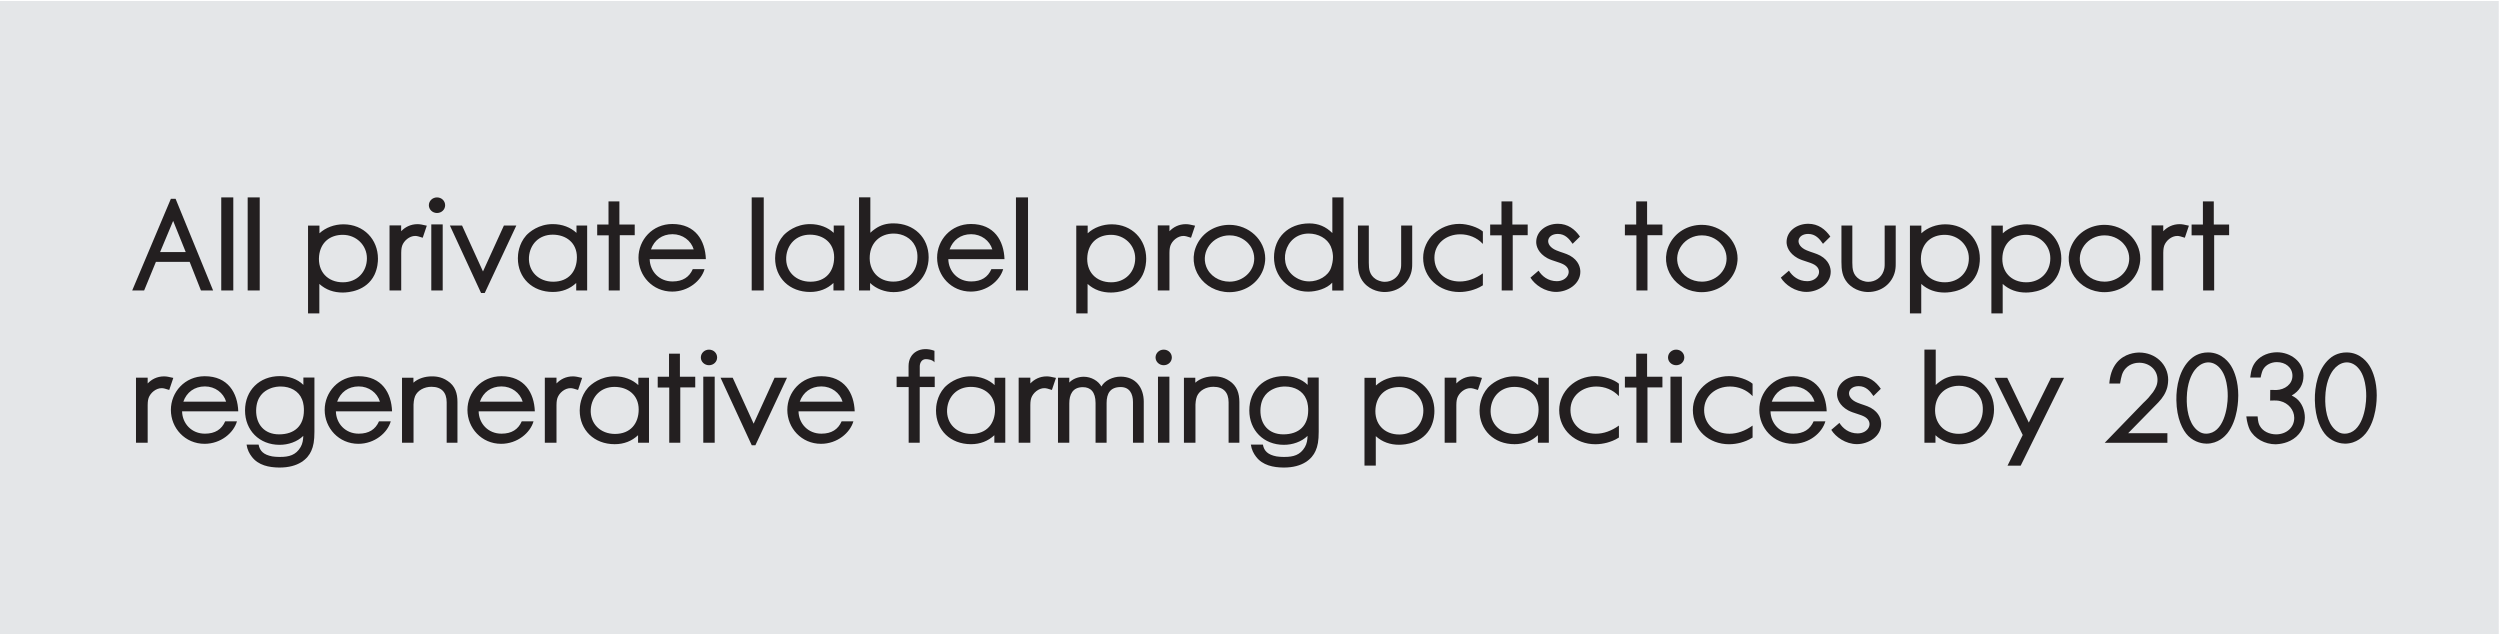
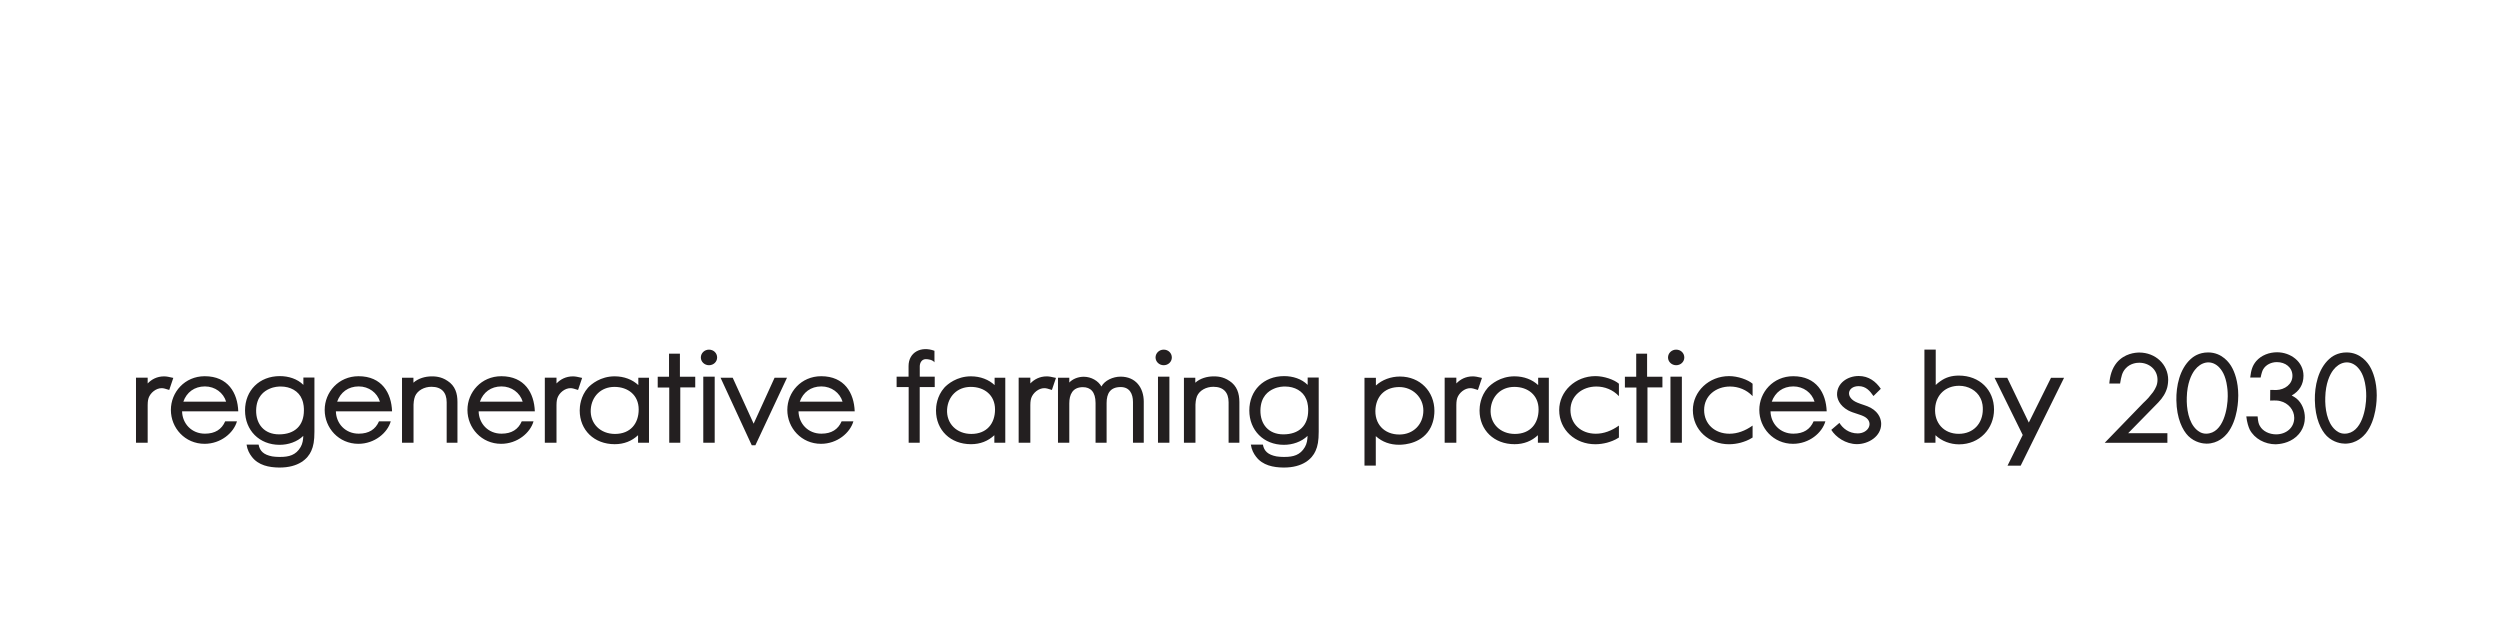
<svg xmlns="http://www.w3.org/2000/svg" xmlns:xlink="http://www.w3.org/1999/xlink" version="1.1" id="Layer_1" x="0px" y="0px" viewBox="0 0 473 120" style="enable-background:new 0 0 473 120;" xml:space="preserve">
  <style type="text/css">
	.st0{fill:#E4E6E8;}
	.st1{clip-path:url(#SVGID_00000011020346814180815770000004766542975489092535_);fill:#231F20;}
</style>
-   <rect x="-0.23" y="0.19" class="st0" width="473" height="120" />
  <g>
    <defs>
      <rect id="SVGID_1_" x="-0.23" y="0.19" width="473" height="120" />
    </defs>
    <clipPath id="SVGID_00000124866555152864856650000017889168275744559279_">
      <use xlink:href="#SVGID_1_" style="overflow:visible;" />
    </clipPath>
    <path style="clip-path:url(#SVGID_00000124866555152864856650000017889168275744559279_);fill:#231F20;" d="M447.57,73.15   c0.12,0.79,0.12,1.54,0.12,1.82c0,2.18-0.77,7.03-4.06,7.08c-0.94,0.02-1.54-0.5-1.82-0.74c-1.56-1.39-1.94-4.08-1.87-6.12   c0.07-2.66,0.84-4.3,1.51-5.18c1.15-1.51,2.95-1.99,4.42-0.7C446.54,69.94,447.28,70.97,447.57,73.15 M447.59,82.01   c2.06-2.57,2.09-6.53,2.09-7.2c0-2.64-0.72-4.49-1.27-5.42c-0.38-0.67-1.75-2.71-4.44-2.71c-1.75,0-2.86,0.84-3.29,1.25   c-2.11,1.92-2.76,5.14-2.71,7.8c0.05,3.46,1.18,5.69,2.26,6.77c1.27,1.25,2.81,1.44,3.46,1.44   C445.89,83.93,447.18,82.51,447.59,82.01 M434.45,82.63c1.49-1.32,1.63-2.95,1.63-3.62c0-1.32-0.53-2.78-1.63-3.65   c-0.26-0.19-0.55-0.38-0.86-0.53c1.44-0.82,2.23-2.09,2.23-3.74c0-2.69-2.47-4.44-4.99-4.44c-1.49,0-2.98,0.55-3.96,1.68   c-0.7,0.84-0.96,1.66-1.13,3.1h1.97c0.19-0.91,0.34-1.32,0.5-1.58c0.5-0.84,1.51-1.34,2.57-1.34c1.63,0,2.95,1.01,2.95,2.59   c0,1.61-1.46,2.64-3.05,2.69c-0.26,0-0.53-0.02-1.15-0.02l-0.02,2.02c1.25-0.05,1.51,0,1.92,0.1c1.51,0.36,2.64,1.66,2.64,3.17   c0,1.9-1.56,3.12-3.43,3.12c-1.27,0-2.52-0.58-3.07-1.58c-0.22-0.38-0.34-0.72-0.43-1.82h-2.14c0.14,1.2,0.41,1.99,0.65,2.5   c0.91,1.73,2.88,2.78,4.92,2.78C431.21,84.03,432.99,83.91,434.45,82.63 M421.37,73.15c0.12,0.79,0.12,1.54,0.12,1.82   c0,2.18-0.77,7.03-4.06,7.08c-0.94,0.02-1.54-0.5-1.82-0.74c-1.56-1.39-1.94-4.08-1.87-6.12c0.07-2.66,0.84-4.3,1.51-5.18   c1.15-1.51,2.95-1.99,4.42-0.7C420.34,69.94,421.08,70.97,421.37,73.15 M421.39,82.01c2.06-2.57,2.09-6.53,2.09-7.2   c0-2.64-0.72-4.49-1.27-5.42c-0.38-0.67-1.75-2.71-4.44-2.71c-1.75,0-2.86,0.84-3.29,1.25c-2.11,1.92-2.76,5.14-2.71,7.8   c0.05,3.46,1.18,5.69,2.26,6.77c1.27,1.25,2.81,1.44,3.46,1.44C419.69,83.93,420.98,82.51,421.39,82.01 M410.05,73.27   c0.14-0.6,0.17-1.15,0.17-1.39c0-2.95-2.42-5.18-5.47-5.18c-0.74,0-2.78,0.17-4.25,1.9c-0.94,1.15-1.3,2.52-1.42,3.96h2.04   c0.22-1.32,0.38-2.11,1.03-2.83c0.89-1.01,2.14-1.1,2.59-1.1c1.9,0,3.46,1.32,3.46,3.22c0,0.94-0.34,1.58-0.84,2.33   c-0.31,0.38-0.6,0.72-0.89,1.1c-0.29,0.34-0.65,0.65-0.96,0.96l-7.3,7.54h11.86v-1.82h-7.42l5.69-5.81   C409.21,75.24,409.76,74.35,410.05,73.27 M382.31,88.11l8.21-16.63h-2.47l-4.2,8.47l-4.08-8.47h-2.4l5.33,10.82l-2.88,5.81H382.31z    M374.69,75.31c0.46,0.91,0.46,1.73,0.46,2.14c0,2.66-1.78,4.63-4.56,4.63c-2.86,0-4.66-2.11-4.46-4.87   c0.17-2.52,1.97-4.22,4.54-4.22C372.38,72.99,373.99,73.87,374.69,75.31 M366.24,72.84v-6.7h-2.14v17.62h2.09v-1.42   c1.18,1.13,2.83,1.73,4.46,1.73c3.91,0,6.62-3,6.62-6.58c0-3.72-2.74-6.43-6.65-6.43c-1.32,0-2.45,0.31-3.5,1.06   C366.82,72.34,366.48,72.58,366.24,72.84 M351.34,84.03c2.16,0,4.58-1.46,4.58-3.82c0-0.74-0.29-2.11-1.97-3.05   c-0.79-0.43-1.7-0.62-2.54-0.98c-2.4-0.98-1.85-3.12,0.24-3.12c1.39,0,2.14,0.91,2.81,1.87l1.39-1.37   c-0.94-1.37-2.28-2.42-4.18-2.42c-2.14,0-4.1,1.37-4.1,3.46c0,0.79,0.41,2.11,2.11,3.05c1.03,0.55,2.28,0.72,3.19,1.25   c1.7,1.06,0.65,3.1-1.39,3.1c-1.66,0-2.83-0.96-3.46-1.99l-1.54,1.32C347.3,82.68,349.2,84.03,351.34,84.03 M339.3,73.11   c1.92,0,3.5,1.2,4.01,2.88h-8.09C335.85,74.23,337.31,73.11,339.3,73.11 M334.98,77.83h10.63c-0.12-3.48-1.94-6.65-6.34-6.65   c-3.79,0-6.41,3.02-6.41,6.38c0,3.41,2.66,6.41,6.38,6.41c3.05,0,5.5-2.06,6.12-4.25h-2.23c-0.65,1.51-1.9,2.33-3.82,2.33   C336.78,82.06,335.03,80.14,334.98,77.83 M329.33,83.76c0.65-0.19,1.42-0.43,2.26-0.98v-2.26c-1.42,1.01-2.9,1.54-4.37,1.54   c-2.83,0-4.8-1.87-4.8-4.49c0-2.69,2.23-4.44,4.9-4.44c1.56,0,3.14,0.6,4.27,1.82V72.6c-0.89-0.77-2.81-1.44-4.44-1.44   c-3.82,0-6.86,2.9-6.86,6.43c0,3.77,3.05,6.46,6.84,6.46C327.94,84.05,328.66,83.93,329.33,83.76 M316.05,83.76h2.16v-12.5h-2.16   V83.76z M317.13,69.1c0.86,0,1.54-0.65,1.54-1.46c0-0.84-0.67-1.49-1.54-1.49c-0.84,0-1.54,0.65-1.54,1.49   C315.59,68.45,316.29,69.1,317.13,69.1 M311.7,73.3h2.83v-2.02h-2.9v-4.37h-2.06v4.37h-2.14v2.04h2.18v10.44h2.09V73.3z    M304.04,83.76c0.65-0.19,1.42-0.43,2.26-0.98v-2.26c-1.42,1.01-2.9,1.54-4.37,1.54c-2.83,0-4.8-1.87-4.8-4.49   c0-2.69,2.23-4.44,4.9-4.44c1.56,0,3.14,0.6,4.27,1.82V72.6c-0.89-0.77-2.81-1.44-4.44-1.44c-3.82,0-6.86,2.9-6.86,6.43   c0,3.77,3.05,6.46,6.84,6.46C302.64,84.05,303.36,83.93,304.04,83.76 M286.52,73.2c2.54,0,4.58,1.54,4.58,4.27   c0,2.64-1.54,4.63-4.49,4.63c-2.74,0-4.75-1.94-4.58-4.66C282.2,75.03,283.92,73.2,286.52,73.2 M290.98,83.76h2.06V71.47h-2.02   v1.39c-1.1-1.03-2.66-1.66-4.49-1.66c-2.66,0-4.42,1.49-5.02,2.14c-1.44,1.63-1.58,3.58-1.58,4.32c0,3.72,2.74,6.38,6.62,6.38   c1.75,0,3.22-0.58,4.42-1.7V83.76z M279.62,73.78l0.77-2.28c-0.84-0.19-1.25-0.29-1.75-0.29c-1.34,0-2.38,0.58-3.1,1.34v-1.1h-2.21   v12.31h2.21v-7.13c0-0.12,0-0.82,0.17-1.32c0.34-0.98,1.39-1.87,2.47-1.87C278.54,73.44,278.88,73.54,279.62,73.78 M264.74,73.23   c2.52,0,4.56,1.94,4.56,4.44c0,2.59-1.87,4.54-4.54,4.54c-2.88,0-4.8-2.02-4.51-4.99C260.52,74.67,262.29,73.23,264.74,73.23    M270.72,80.81c0.62-1.3,0.67-2.52,0.67-3.07c0-3.65-2.69-6.5-6.53-6.5c-1.68,0-3.36,0.6-4.54,1.7v-1.46h-2.16v16.61h2.14v-5.57   c1.25,1.13,2.74,1.63,4.42,1.63C265.8,84.15,269.21,83.88,270.72,80.81 M247.15,75.55c0.36,0.86,0.36,1.75,0.36,2.09   c0,2.88-1.73,4.54-4.7,4.54c-2.81,0-4.37-1.92-4.34-4.54c0.05-2.66,1.54-3.65,2.52-4.08c0.91-0.41,1.75-0.43,2.16-0.43   C244.92,73.13,246.53,73.97,247.15,75.55 M247.39,82.47c-0.02,0.72-0.12,1.46-0.5,2.11c-0.89,1.54-2.23,1.87-3.84,1.87   c-0.1,0-0.77,0.02-1.54-0.1c-1.61-0.31-2.35-1.01-2.57-2.23h-2.28c0.14,0.96,0.53,1.7,0.98,2.28c1.25,1.66,3.29,2.04,5.21,2.06   c3.65,0.02,5.4-1.66,6.05-3.14c0.41-0.91,0.6-1.9,0.6-3.65V71.43h-2.09v1.39c-1.15-1.15-2.81-1.66-4.46-1.66   c-3.86,0-6.58,2.71-6.58,6.5c0,3.74,2.69,6.5,6.53,6.5C244.53,84.17,246.24,83.59,247.39,82.47 M232.59,72.05l0.02,0.02   c-1.22-0.86-2.5-0.86-3-0.86c-1.22,0-2.57,0.38-3.46,1.2v-0.94H224v12.29h2.18v-7.22c0-0.19,0.05-0.98,0.29-1.58   c0.48-1.1,1.73-1.78,3.1-1.78c1.92,0,2.88,1.08,2.88,2.93v7.66h2.04v-7.7C234.49,74.45,234.05,72.99,232.59,72.05 M219.09,83.76   h2.16v-12.5h-2.16V83.76z M220.17,69.1c0.86,0,1.54-0.65,1.54-1.46c0-0.84-0.67-1.49-1.54-1.49c-0.84,0-1.54,0.65-1.54,1.49   C218.64,68.45,219.33,69.1,220.17,69.1 M216.4,83.76v-7.75c0-2.64-1.51-4.75-4.39-4.75c-1.42,0-3.02,0.72-3.62,1.87   c-0.58-1.06-1.92-1.85-3.34-1.85c-1.22,0-2.23,0.53-2.74,1.1v-0.91h-2.14v12.29h2.14v-7.44c0-1.66,0.62-3.07,2.57-3.07   c1.44,0,2.4,0.89,2.4,3v7.51h2.09v-7.51c0-1.78,0.67-3.02,2.66-3.02c1.68,0,2.33,1.27,2.33,2.83v7.7H216.4z M199.02,73.78   l0.77-2.28c-0.84-0.19-1.25-0.29-1.75-0.29c-1.34,0-2.38,0.58-3.1,1.34v-1.1h-2.21v12.31h2.21v-7.13c0-0.12,0-0.82,0.17-1.32   c0.34-0.98,1.39-1.87,2.47-1.87C197.94,73.44,198.28,73.54,199.02,73.78 M183.68,73.2c2.54,0,4.58,1.54,4.58,4.27   c0,2.64-1.54,4.63-4.49,4.63c-2.74,0-4.75-1.94-4.58-4.66C179.36,75.03,181.08,73.2,183.68,73.2 M188.14,83.76h2.06V71.47h-2.02   v1.39c-1.1-1.03-2.66-1.66-4.49-1.66c-2.66,0-4.42,1.49-5.02,2.14c-1.44,1.63-1.58,3.58-1.58,4.32c0,3.72,2.74,6.38,6.62,6.38   c1.75,0,3.22-0.58,4.42-1.7V83.76z M174.02,73.23h2.83v-1.97h-2.83v-1.94c0-0.65,0.36-1.37,1.15-1.37c0.38,0,1.27,0.1,1.63,0.6   v-2.18c-2.52-0.94-4.9,0.26-4.9,2.9v1.99h-2.26v1.97h2.28v10.54h2.09V73.23z M155.4,73.11c1.92,0,3.5,1.2,4.01,2.88h-8.09   C151.94,74.23,153.41,73.11,155.4,73.11 M151.08,77.83h10.63c-0.12-3.48-1.94-6.65-6.34-6.65c-3.79,0-6.41,3.02-6.41,6.38   c0,3.41,2.66,6.41,6.38,6.41c3.05,0,5.49-2.06,6.12-4.25h-2.23c-0.65,1.51-1.9,2.33-3.82,2.33   C152.88,82.06,151.13,80.14,151.08,77.83 M142.92,84.24l5.98-12.77h-2.35l-3.96,8.69l-3.96-8.69h-2.3l5.9,12.77H142.92z    M133.06,83.76h2.16v-12.5h-2.16V83.76z M134.14,69.1c0.86,0,1.54-0.65,1.54-1.46c0-0.84-0.67-1.49-1.54-1.49   c-0.84,0-1.54,0.65-1.54,1.49C132.6,68.45,133.3,69.1,134.14,69.1 M128.71,73.3h2.83v-2.02h-2.9v-4.37h-2.06v4.37h-2.14v2.04h2.18   v10.44h2.09V73.3z M116.26,73.2c2.54,0,4.58,1.54,4.58,4.27c0,2.64-1.54,4.63-4.49,4.63c-2.74,0-4.75-1.94-4.58-4.66   C111.94,75.03,113.67,73.2,116.26,73.2 M120.73,83.76h2.06V71.47h-2.02v1.39c-1.1-1.03-2.66-1.66-4.49-1.66   c-2.66,0-4.42,1.49-5.02,2.14c-1.44,1.63-1.58,3.58-1.58,4.32c0,3.72,2.74,6.38,6.62,6.38c1.75,0,3.22-0.58,4.42-1.7V83.76z    M109.37,73.78l0.77-2.28c-0.84-0.19-1.25-0.29-1.75-0.29c-1.34,0-2.38,0.58-3.1,1.34v-1.1h-2.21v12.31h2.21v-7.13   c0-0.12,0-0.82,0.17-1.32c0.34-0.98,1.39-1.87,2.47-1.87C108.29,73.44,108.62,73.54,109.37,73.78 M94.88,73.11   c1.92,0,3.5,1.2,4.01,2.88H90.8C91.42,74.23,92.89,73.11,94.88,73.11 M90.56,77.83h10.63c-0.12-3.48-1.94-6.65-6.34-6.65   c-3.79,0-6.41,3.02-6.41,6.38c0,3.41,2.66,6.41,6.38,6.41c3.05,0,5.5-2.06,6.12-4.25h-2.23c-0.65,1.51-1.9,2.33-3.82,2.33   C92.36,82.06,90.61,80.14,90.56,77.83 M84.66,72.05l0.02,0.02c-1.22-0.86-2.5-0.86-3-0.86c-1.22,0-2.57,0.38-3.46,1.2v-0.94h-2.16   v12.29h2.18v-7.22c0-0.19,0.05-0.98,0.29-1.58c0.48-1.1,1.73-1.78,3.1-1.78c1.92,0,2.88,1.08,2.88,2.93v7.66h2.04v-7.7   C86.56,74.45,86.13,72.99,84.66,72.05 M67.87,73.11c1.92,0,3.5,1.2,4.01,2.88h-8.09C64.41,74.23,65.88,73.11,67.87,73.11    M63.55,77.83h10.63c-0.12-3.48-1.94-6.65-6.34-6.65c-3.79,0-6.41,3.02-6.41,6.38c0,3.41,2.66,6.41,6.38,6.41   c3.05,0,5.5-2.06,6.12-4.25h-2.23c-0.65,1.51-1.9,2.33-3.82,2.33C65.35,82.06,63.6,80.14,63.55,77.83 M57.14,75.55   c0.36,0.86,0.36,1.75,0.36,2.09c0,2.88-1.73,4.54-4.7,4.54c-2.81,0-4.37-1.92-4.34-4.54c0.05-2.66,1.54-3.65,2.52-4.08   c0.91-0.41,1.75-0.43,2.16-0.43C54.91,73.13,56.52,73.97,57.14,75.55 M57.38,82.47c-0.02,0.72-0.12,1.46-0.5,2.11   c-0.89,1.54-2.23,1.87-3.84,1.87c-0.1,0-0.77,0.02-1.54-0.1c-1.61-0.31-2.35-1.01-2.57-2.23h-2.28c0.14,0.96,0.53,1.7,0.98,2.28   c1.25,1.66,3.29,2.04,5.21,2.06c3.65,0.02,5.4-1.66,6.05-3.14c0.41-0.91,0.6-1.9,0.6-3.65V71.43h-2.09v1.39   c-1.15-1.15-2.81-1.66-4.46-1.66c-3.86,0-6.58,2.71-6.58,6.5c0,3.74,2.69,6.5,6.53,6.5C54.53,84.17,56.23,83.59,57.38,82.47    M38.77,73.11c1.92,0,3.5,1.2,4.01,2.88h-8.09C35.31,74.23,36.78,73.11,38.77,73.11 M34.45,77.83h10.63   c-0.12-3.48-1.94-6.65-6.34-6.65c-3.79,0-6.41,3.02-6.41,6.38c0,3.41,2.66,6.41,6.38,6.41c3.05,0,5.5-2.06,6.12-4.25h-2.23   c-0.65,1.51-1.9,2.33-3.82,2.33C36.25,82.06,34.5,80.14,34.45,77.83 M32.02,73.78l0.77-2.28c-0.84-0.19-1.25-0.29-1.75-0.29   c-1.34,0-2.38,0.58-3.1,1.34v-1.1h-2.21v12.31h2.21v-7.13c0-0.12,0-0.82,0.17-1.32c0.34-0.98,1.39-1.87,2.47-1.87   C30.94,73.44,31.27,73.54,32.02,73.78" />
-     <path style="clip-path:url(#SVGID_00000124866555152864856650000017889168275744559279_);fill:#231F20;" d="M418.92,44.5h2.83   v-2.02h-2.9v-4.37h-2.06v4.37h-2.14v2.04h2.18v10.44h2.09V44.5z M413.37,44.98l0.77-2.28c-0.84-0.19-1.25-0.29-1.75-0.29   c-1.34,0-2.38,0.58-3.1,1.34v-1.1h-2.21v12.31h2.21v-7.13c0-0.12,0-0.82,0.17-1.32c0.34-0.98,1.39-1.87,2.47-1.87   C412.29,44.64,412.62,44.74,413.37,44.98 M401.77,46.11c0.36,0.38,1.08,1.39,1.08,2.81c0,2.45-2.16,4.37-4.66,4.37   c-1.99,0-3.77-1.1-4.44-2.9c-1.03-2.83,1.22-5.86,4.42-5.86C400.09,44.52,401.34,45.6,401.77,46.11 M404.34,51.51   c0.53-1.1,0.6-2.14,0.6-2.59c0-3.53-3.1-6.38-6.77-6.38c-2.62,0-4.99,1.39-6.12,3.67c-2.11,4.22,1.15,9.07,6.12,9.07   C400.86,55.27,403.23,53.83,404.34,51.51 M383.36,44.43c2.52,0,4.56,1.94,4.56,4.44c0,2.59-1.87,4.54-4.54,4.54   c-2.88,0-4.8-2.02-4.51-4.99C379.13,45.87,380.91,44.43,383.36,44.43 M389.33,52.01c0.62-1.3,0.67-2.52,0.67-3.07   c0-3.65-2.69-6.5-6.53-6.5c-1.68,0-3.36,0.6-4.54,1.7v-1.46h-2.16v16.61h2.14v-5.57c1.25,1.13,2.73,1.63,4.41,1.63   C384.41,55.35,387.82,55.08,389.33,52.01 M367.95,44.43c2.52,0,4.56,1.94,4.56,4.44c0,2.59-1.87,4.54-4.54,4.54   c-2.88,0-4.8-2.02-4.51-4.99C363.72,45.87,365.5,44.43,367.95,44.43 M373.92,52.01c0.62-1.3,0.67-2.52,0.67-3.07   c0-3.65-2.69-6.5-6.53-6.5c-1.68,0-3.36,0.6-4.54,1.7v-1.46h-2.16v16.61h2.14v-5.57c1.25,1.13,2.74,1.63,4.42,1.63   C369,55.35,372.41,55.08,373.92,52.01 M358.55,51.27c0.14-0.67,0.12-1.27,0.12-1.54v-7.06h-2.09v7.22c0,0.55-0.02,0.91-0.22,1.44   c-0.43,1.2-1.56,1.99-2.88,1.99c-0.79,0-1.49-0.36-1.7-0.5c-1.2-0.79-1.32-1.9-1.32-3.12v-7.03h-2.06v6.91   c0,1.44,0.14,2.76,1.15,3.94c1.37,1.56,3.19,1.73,3.89,1.73C356.03,55.25,358.04,53.59,358.55,51.27 M341.79,55.23   c2.16,0,4.58-1.46,4.58-3.82c0-0.74-0.29-2.11-1.97-3.05c-0.79-0.43-1.7-0.62-2.54-0.98c-2.4-0.98-1.85-3.12,0.24-3.12   c1.39,0,2.14,0.91,2.81,1.87l1.39-1.37c-0.94-1.37-2.28-2.42-4.18-2.42c-2.14,0-4.1,1.37-4.1,3.46c0,0.79,0.41,2.11,2.11,3.05   c1.03,0.55,2.28,0.72,3.19,1.25c1.7,1.06,0.65,3.1-1.39,3.1c-1.66,0-2.83-0.96-3.46-1.99l-1.54,1.32   C337.75,53.88,339.65,55.23,341.79,55.23 M325.59,46.11c0.36,0.38,1.08,1.39,1.08,2.81c0,2.45-2.16,4.37-4.66,4.37   c-1.99,0-3.77-1.1-4.44-2.9c-1.03-2.83,1.22-5.86,4.42-5.86C323.91,44.52,325.15,45.6,325.59,46.11 M328.15,51.51   c0.53-1.1,0.6-2.14,0.6-2.59c0-3.53-3.1-6.38-6.77-6.38c-2.62,0-4.99,1.39-6.12,3.67c-2.11,4.22,1.15,9.07,6.12,9.07   C324.67,55.27,327.05,53.83,328.15,51.51 M311.7,44.5h2.83v-2.02h-2.9v-4.37h-2.06v4.37h-2.14v2.04h2.18v10.44h2.09V44.5z    M294.42,55.23c2.16,0,4.58-1.46,4.58-3.82c0-0.74-0.29-2.11-1.97-3.05c-0.79-0.43-1.7-0.62-2.54-0.98   c-2.4-0.98-1.85-3.12,0.24-3.12c1.39,0,2.14,0.91,2.81,1.87l1.39-1.37c-0.94-1.37-2.28-2.42-4.18-2.42c-2.14,0-4.1,1.37-4.1,3.46   c0,0.79,0.41,2.11,2.11,3.05c1.03,0.55,2.28,0.72,3.19,1.25c1.7,1.06,0.65,3.1-1.39,3.1c-1.66,0-2.83-0.96-3.46-1.99l-1.54,1.32   C290.39,53.88,292.28,55.23,294.42,55.23 M286.21,44.5h2.83v-2.02h-2.9v-4.37h-2.06v4.37h-2.14v2.04h2.18v10.44h2.09V44.5z    M278.3,54.96c0.65-0.19,1.42-0.43,2.26-0.98v-2.26c-1.42,1.01-2.9,1.54-4.37,1.54c-2.83,0-4.8-1.87-4.8-4.49   c0-2.69,2.23-4.44,4.9-4.44c1.56,0,3.14,0.6,4.27,1.82V43.8c-0.89-0.77-2.81-1.44-4.44-1.44c-3.82,0-6.86,2.9-6.86,6.43   c0,3.77,3.05,6.46,6.84,6.46C276.91,55.25,277.63,55.13,278.3,54.96 M267.07,51.27c0.14-0.67,0.12-1.27,0.12-1.54v-7.06h-2.09v7.22   c0,0.55-0.02,0.91-0.22,1.44c-0.43,1.2-1.56,1.99-2.88,1.99c-0.79,0-1.49-0.36-1.7-0.5c-1.2-0.79-1.32-1.9-1.32-3.12v-7.03h-2.06   v6.91c0,1.44,0.14,2.76,1.15,3.94c1.37,1.56,3.19,1.73,3.89,1.73C264.55,55.25,266.57,53.59,267.07,51.27 M251.77,46.59   c0.38,0.84,0.43,1.7,0.43,2.04c0,0.67-0.14,1.37-0.36,2.02c-0.55,1.61-2.42,2.59-4.13,2.59c-1.2,0-2.02-0.43-2.4-0.65   c-3.82-2.16-2.42-8.4,2.3-8.4C249.42,44.19,251.1,45.1,251.77,46.59 M254.19,54.96V37.35h-2.11v6.74c-1.22-1.2-2.62-1.82-4.37-1.82   c-3.98,0-6.67,2.69-6.67,6.43c0,3.58,2.71,6.48,6.46,6.48c1.56,0,3.5-0.55,4.56-1.7v1.49H254.19z M236.22,46.11   c0.36,0.38,1.08,1.39,1.08,2.81c0,2.45-2.16,4.37-4.66,4.37c-1.99,0-3.77-1.1-4.44-2.9c-1.03-2.83,1.22-5.86,4.42-5.86   C234.54,44.52,235.78,45.6,236.22,46.11 M238.78,51.51c0.53-1.1,0.6-2.14,0.6-2.59c0-3.53-3.1-6.38-6.77-6.38   c-2.62,0-4.99,1.39-6.12,3.67c-2.11,4.22,1.15,9.07,6.12,9.07C235.3,55.27,237.68,53.83,238.78,51.51 M225.34,44.98l0.77-2.28   c-0.84-0.19-1.25-0.29-1.75-0.29c-1.34,0-2.38,0.58-3.1,1.34v-1.1h-2.21v12.31h2.21v-7.13c0-0.12,0-0.82,0.17-1.32   c0.34-0.98,1.39-1.87,2.47-1.87C224.26,44.64,224.59,44.74,225.34,44.98 M210.22,44.43c2.52,0,4.56,1.94,4.56,4.44   c0,2.59-1.87,4.54-4.54,4.54c-2.88,0-4.8-2.02-4.51-4.99C205.99,45.87,207.77,44.43,210.22,44.43 M216.19,52.01   c0.62-1.3,0.67-2.52,0.67-3.07c0-3.65-2.69-6.5-6.53-6.5c-1.68,0-3.36,0.6-4.54,1.7v-1.46h-2.16v16.61h2.14v-5.57   c1.25,1.13,2.74,1.63,4.42,1.63C211.27,55.35,214.68,55.08,216.19,52.01 M192.22,54.96h2.28V37.35h-2.28V54.96z M183.74,44.31   c1.92,0,3.5,1.2,4.01,2.88h-8.09C180.29,45.43,181.75,44.31,183.74,44.31 M179.42,49.03h10.63c-0.12-3.48-1.94-6.65-6.34-6.65   c-3.79,0-6.41,3.02-6.41,6.38c0,3.41,2.66,6.41,6.38,6.41c3.05,0,5.5-2.06,6.12-4.25h-2.23c-0.65,1.51-1.9,2.33-3.82,2.33   C181.22,53.26,179.47,51.34,179.42,49.03 M173.12,46.51c0.46,0.91,0.46,1.73,0.46,2.14c0,2.66-1.78,4.63-4.56,4.63   c-2.86,0-4.66-2.11-4.46-4.87c0.17-2.52,1.97-4.22,4.54-4.22C170.82,44.19,172.43,45.07,173.12,46.51 M164.67,44.04v-6.7h-2.14   v17.62h2.09v-1.42c1.18,1.13,2.83,1.73,4.46,1.73c3.91,0,6.62-3,6.62-6.58c0-3.72-2.74-6.43-6.65-6.43c-1.32,0-2.45,0.31-3.5,1.06   C165.25,43.54,164.91,43.78,164.67,44.04 M153.24,44.4c2.54,0,4.58,1.54,4.58,4.27c0,2.64-1.54,4.63-4.49,4.63   c-2.74,0-4.75-1.94-4.58-4.66C148.92,46.23,150.65,44.4,153.24,44.4 M157.7,54.96h2.06V42.67h-2.02v1.39   c-1.1-1.03-2.66-1.66-4.49-1.66c-2.66,0-4.42,1.49-5.02,2.14c-1.44,1.63-1.58,3.58-1.58,4.32c0,3.72,2.74,6.38,6.62,6.38   c1.75,0,3.22-0.58,4.42-1.7V54.96z M142.22,54.96h2.28V37.35h-2.28V54.96z M127.24,44.31c1.92,0,3.5,1.2,4.01,2.88h-8.09   C123.79,45.43,125.25,44.31,127.24,44.31 M122.92,49.03h10.63c-0.12-3.48-1.94-6.65-6.34-6.65c-3.79,0-6.41,3.02-6.41,6.38   c0,3.41,2.66,6.41,6.38,6.41c3.05,0,5.5-2.06,6.12-4.25h-2.23c-0.65,1.51-1.9,2.33-3.82,2.33   C124.72,53.26,122.97,51.34,122.92,49.03 M117.26,44.5h2.83v-2.02h-2.9v-4.37h-2.06v4.37h-2.14v2.04h2.18v10.44h2.09V44.5z    M104.57,44.4c2.54,0,4.58,1.54,4.58,4.27c0,2.64-1.54,4.63-4.49,4.63c-2.74,0-4.75-1.94-4.58-4.66   C100.25,46.23,101.97,44.4,104.57,44.4 M109.03,54.96h2.06V42.67h-2.02v1.39c-1.1-1.03-2.66-1.66-4.49-1.66   c-2.66,0-4.42,1.49-5.02,2.14c-1.44,1.63-1.58,3.58-1.58,4.32c0,3.72,2.74,6.38,6.62,6.38c1.75,0,3.22-0.58,4.42-1.7V54.96z    M91.71,55.44l5.98-12.77h-2.35l-3.96,8.69l-3.96-8.69h-2.3l5.9,12.77H91.71z M81.6,54.96h2.16v-12.5H81.6V54.96z M82.68,40.3   c0.86,0,1.54-0.65,1.54-1.46c0-0.84-0.67-1.49-1.54-1.49c-0.84,0-1.54,0.65-1.54,1.49C81.15,39.65,81.84,40.3,82.68,40.3    M79.98,44.98l0.77-2.28c-0.84-0.19-1.25-0.29-1.75-0.29c-1.34,0-2.38,0.58-3.1,1.34v-1.1H73.7v12.31h2.21v-7.13   c0-0.12,0-0.82,0.17-1.32c0.34-0.98,1.39-1.87,2.47-1.87C78.9,44.64,79.24,44.74,79.98,44.98 M64.86,44.43   c2.52,0,4.56,1.94,4.56,4.44c0,2.59-1.87,4.54-4.54,4.54c-2.88,0-4.8-2.02-4.51-4.99C60.64,45.87,62.42,44.43,64.86,44.43    M70.84,52.01c0.62-1.3,0.67-2.52,0.67-3.07c0-3.65-2.69-6.5-6.53-6.5c-1.68,0-3.36,0.6-4.54,1.7v-1.46h-2.16v16.61h2.14v-5.57   c1.25,1.13,2.74,1.63,4.42,1.63C65.92,55.35,69.33,55.08,70.84,52.01 M46.86,54.96h2.28V37.35h-2.28V54.96z M41.86,54.96h2.28   V37.35h-2.28V54.96z M32.76,41.79l2.38,5.9h-4.85L32.76,41.79z M38.02,54.96h2.3l-7.1-17.35h-0.89l-7.32,17.35h2.26l2.23-5.42h6.38   L38.02,54.96z" />
  </g>
</svg>